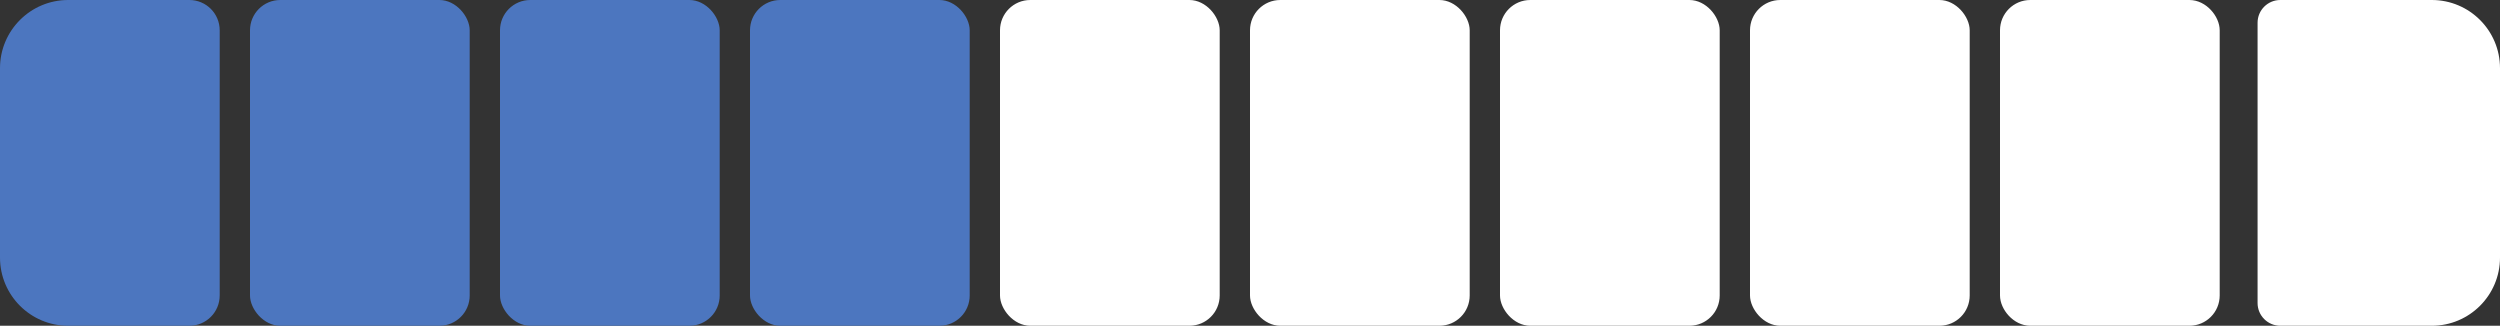
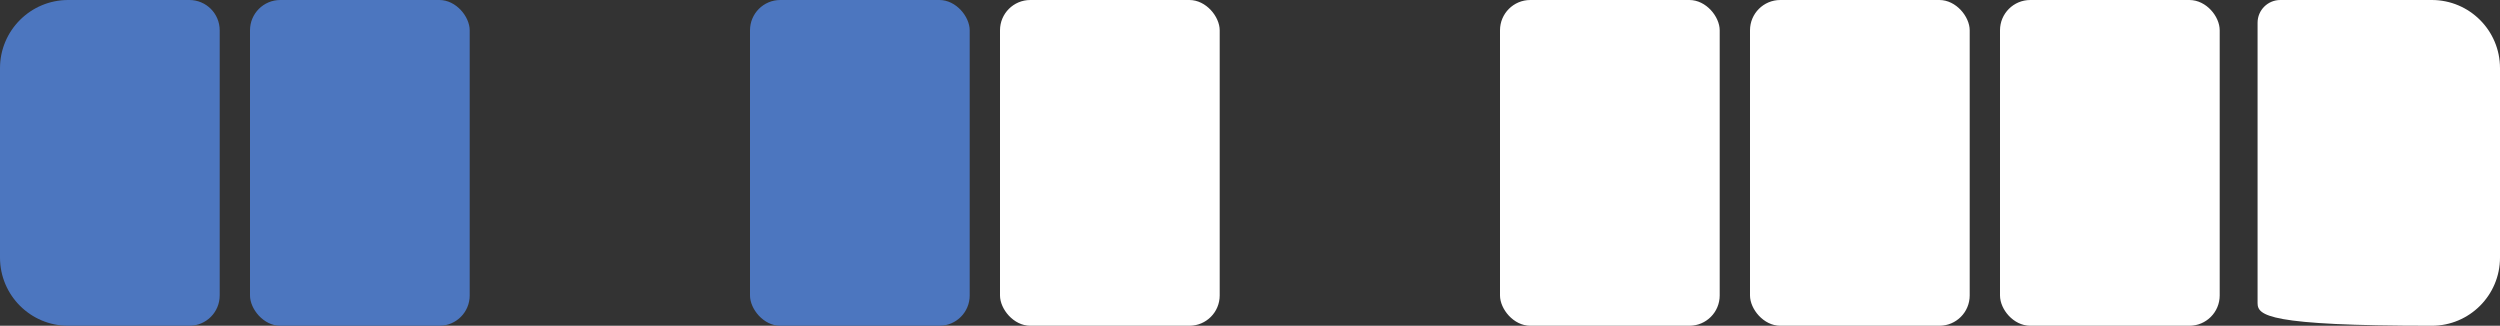
<svg xmlns="http://www.w3.org/2000/svg" width="330" height="43" viewBox="0 0 330 43" fill="none">
  <rect x="0" y="0" width="330" height="43" fill="#333333" stroke="none" />
-   <path d="M298 3C298 1.343 299.343 0 301 0H321C325.971 0 330 4.029 330 9V34C330 38.971 325.971 43 321 43H301C299.343 43 298 41.657 298 40V3Z" fill="white" />
+   <path d="M298 3C298 1.343 299.343 0 301 0H321C325.971 0 330 4.029 330 9V34C330 38.971 325.971 43 321 43C299.343 43 298 41.657 298 40V3Z" fill="white" />
  <rect x="198" width="29" height="43" rx="4" fill="white" />
  <rect x="231" width="29" height="43" rx="4" fill="white" />
  <rect x="264.5" y="0.5" width="28" height="42" rx="3.5" fill="white" stroke="white" />
-   <rect x="165" width="29" height="43" rx="4" fill="white" />
  <rect x="132" width="29" height="43" rx="4" fill="white" />
  <rect x="99" width="29" height="43" rx="4" fill="#4C76BF" />
-   <rect x="66" width="29" height="43" rx="4" fill="#4C76BF" />
  <rect x="33" width="29" height="43" rx="4" fill="#4C76BF" />
  <path d="M0 9C0 4.029 4.029 0 9 0H25C27.209 0 29 1.791 29 4V39C29 41.209 27.209 43 25 43H9C4.029 43 0 38.971 0 34V9Z" fill="#4C76BF" />
</svg>